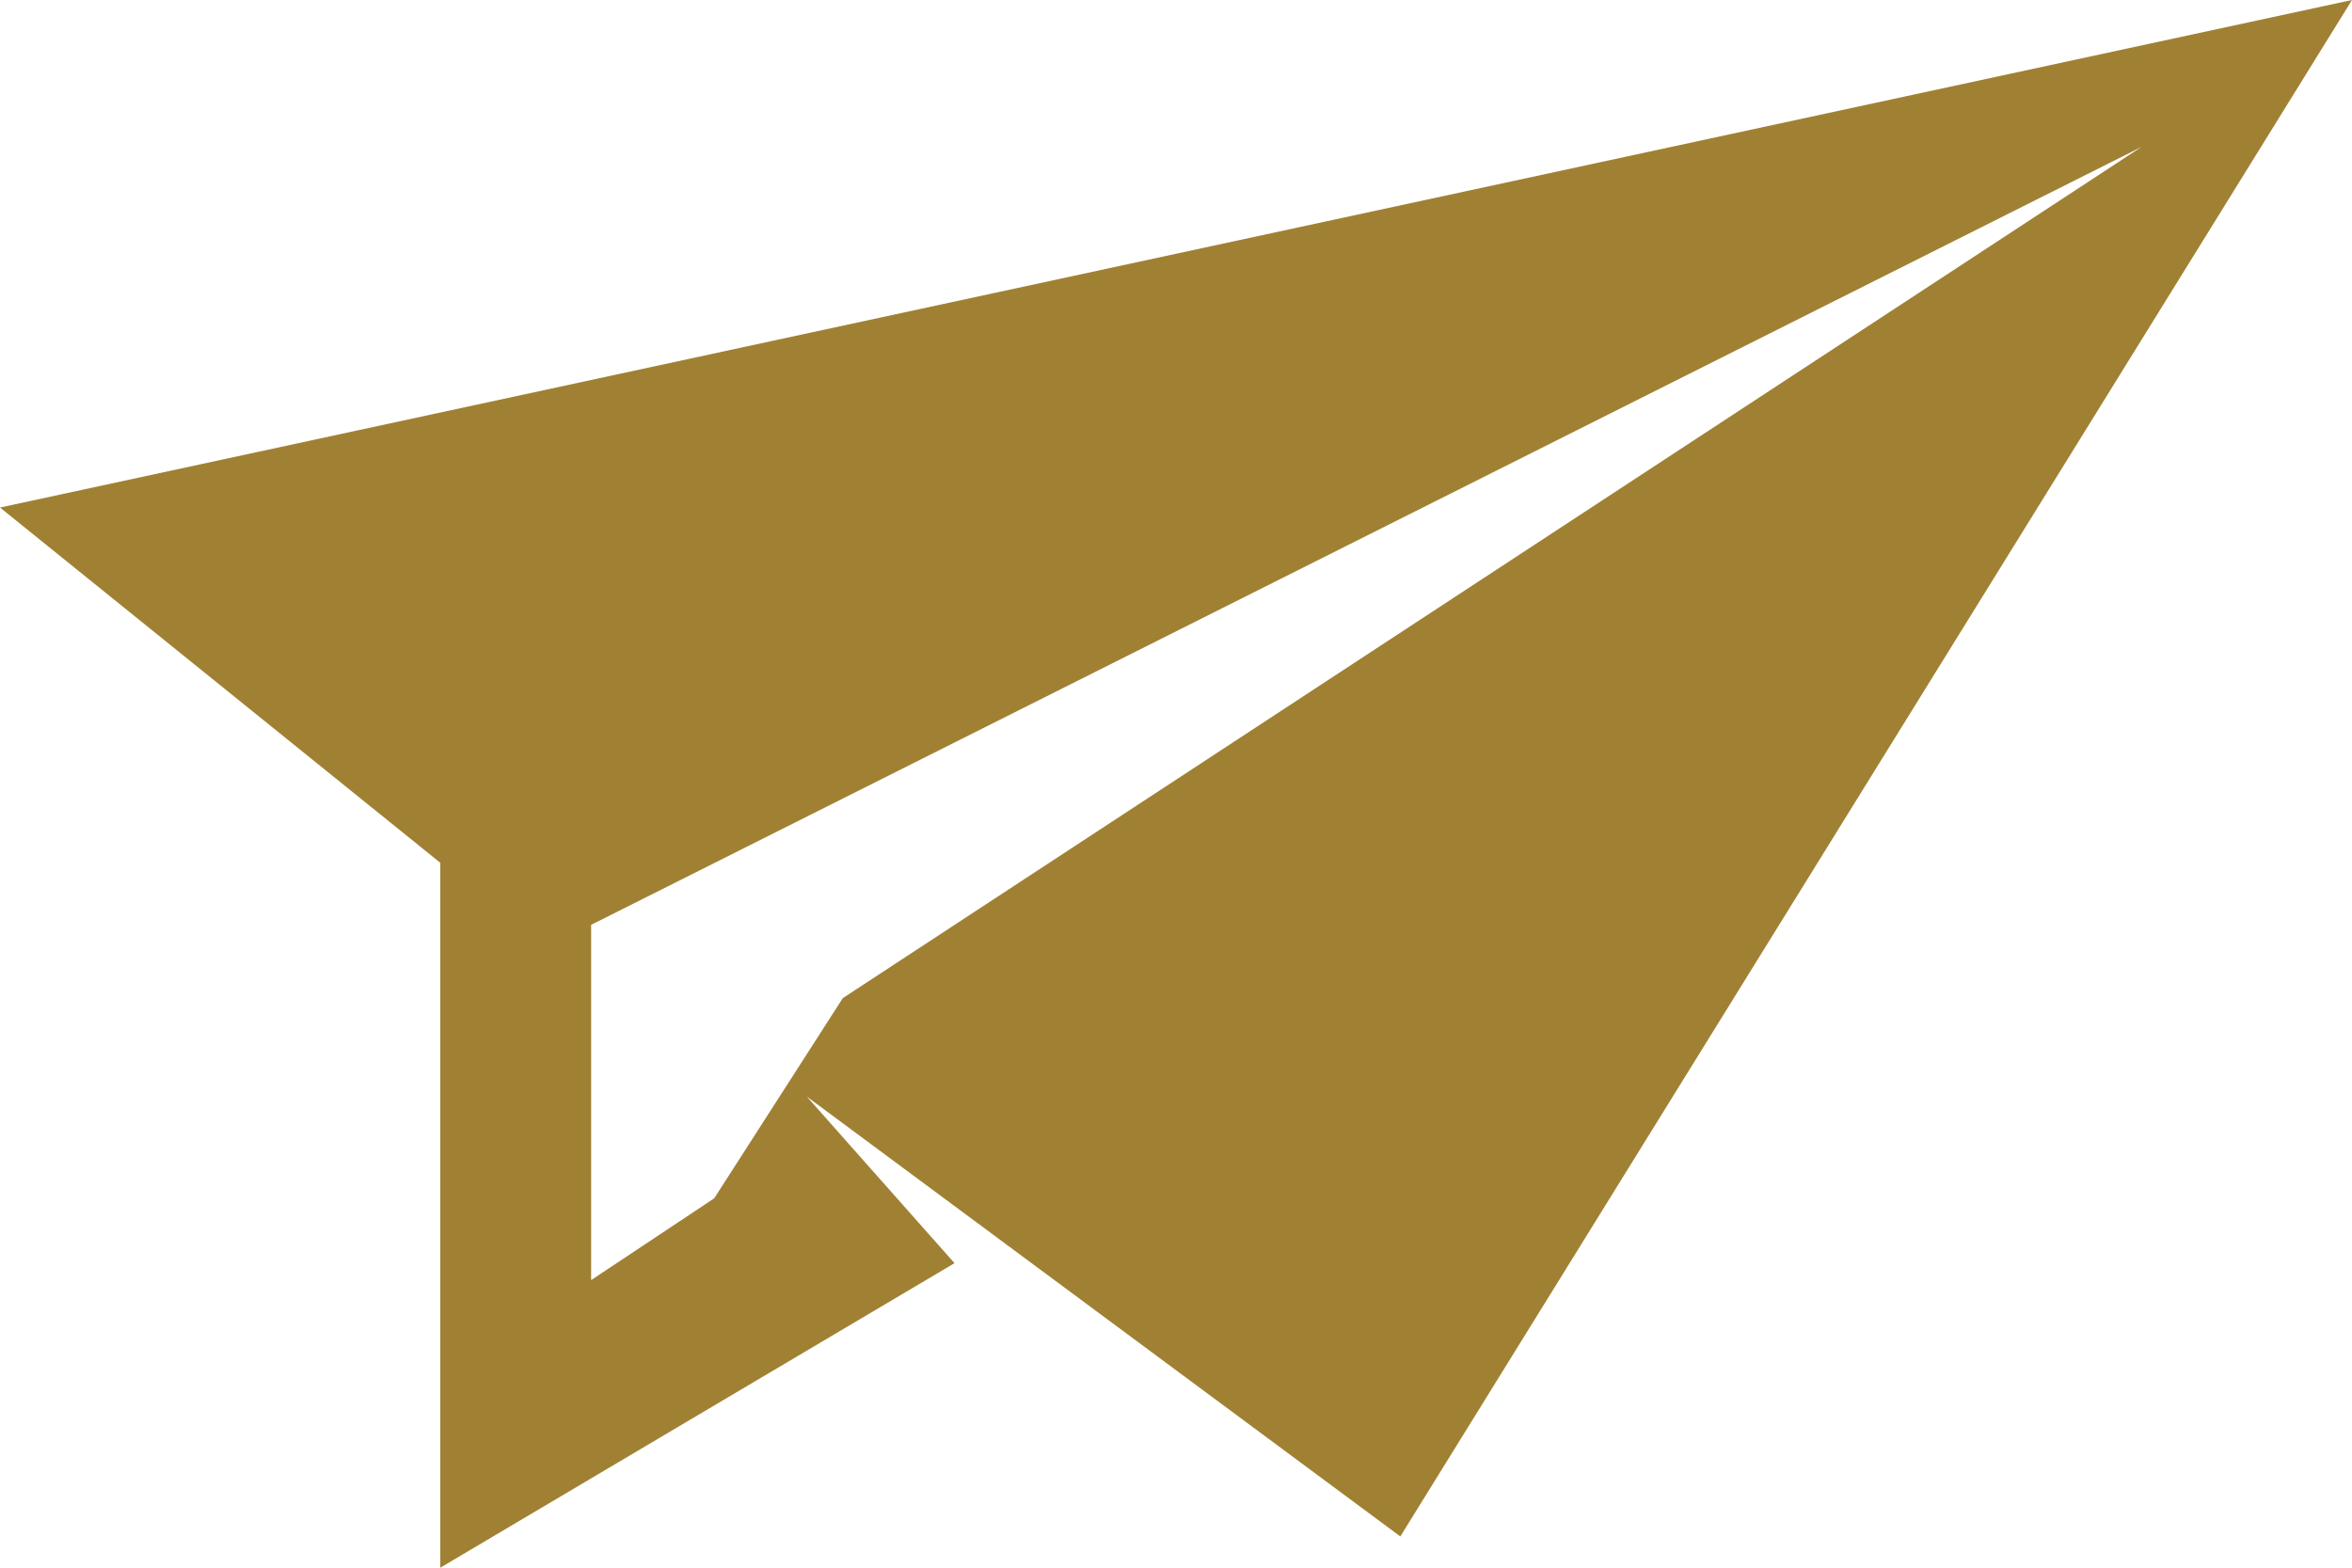
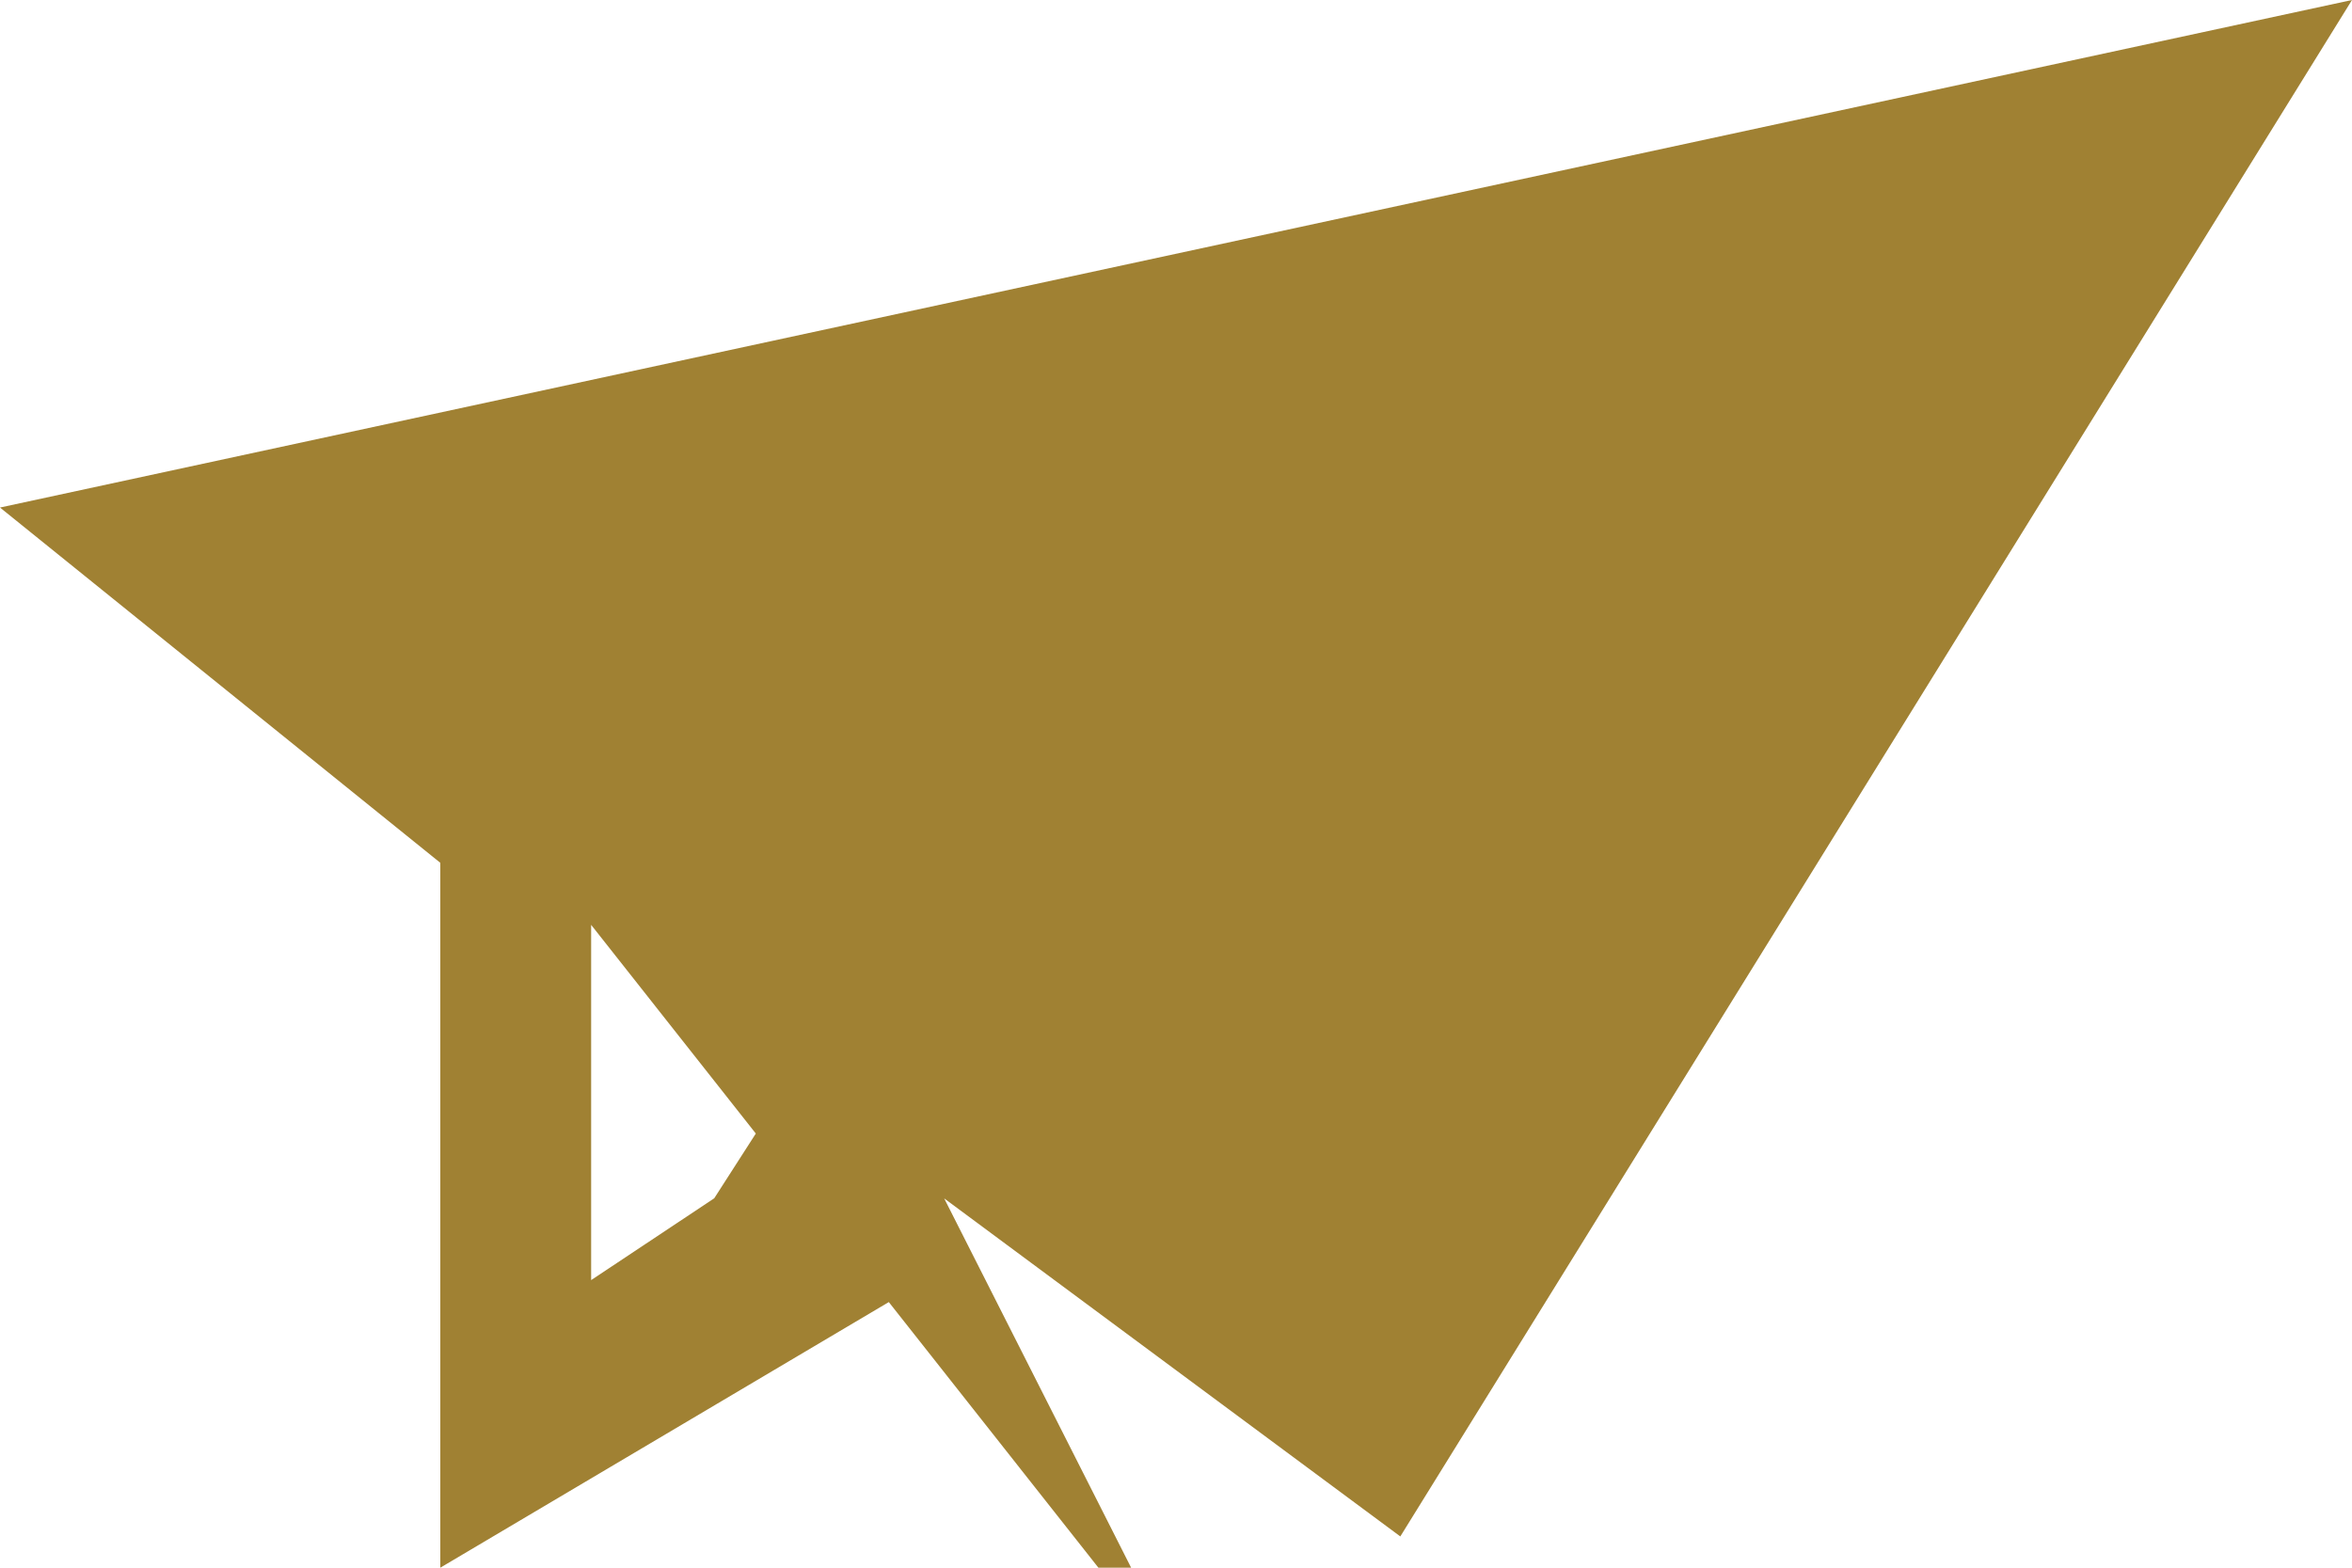
<svg xmlns="http://www.w3.org/2000/svg" width="24" height="16" viewBox="0 0 24 16">
  <g id="icon-newsletter-send" transform="translate(-7 -22.2)">
    <g id="Group_5373" data-name="Group 5373" transform="translate(7 22.2)">
-       <path id="Path_2518" data-name="Path 2518" d="M424,199.2l-24,5.18,4.493,3.626V215.2l5.247-3.108-1.507-1.7,6.056,4.489Zm-2.149,1.5L408.6,209.387l-1.312,2.043-1.256.835v-3.626Z" transform="translate(-400 -199.2)" fill="#a08133" />
+       <path id="Path_2518" data-name="Path 2518" d="M424,199.2l-24,5.18,4.493,3.626V215.2l5.247-3.108-1.507-1.7,6.056,4.489m-2.149,1.5L408.6,209.387l-1.312,2.043-1.256.835v-3.626Z" transform="translate(-400 -199.2)" fill="#a08133" />
    </g>
  </g>
</svg>